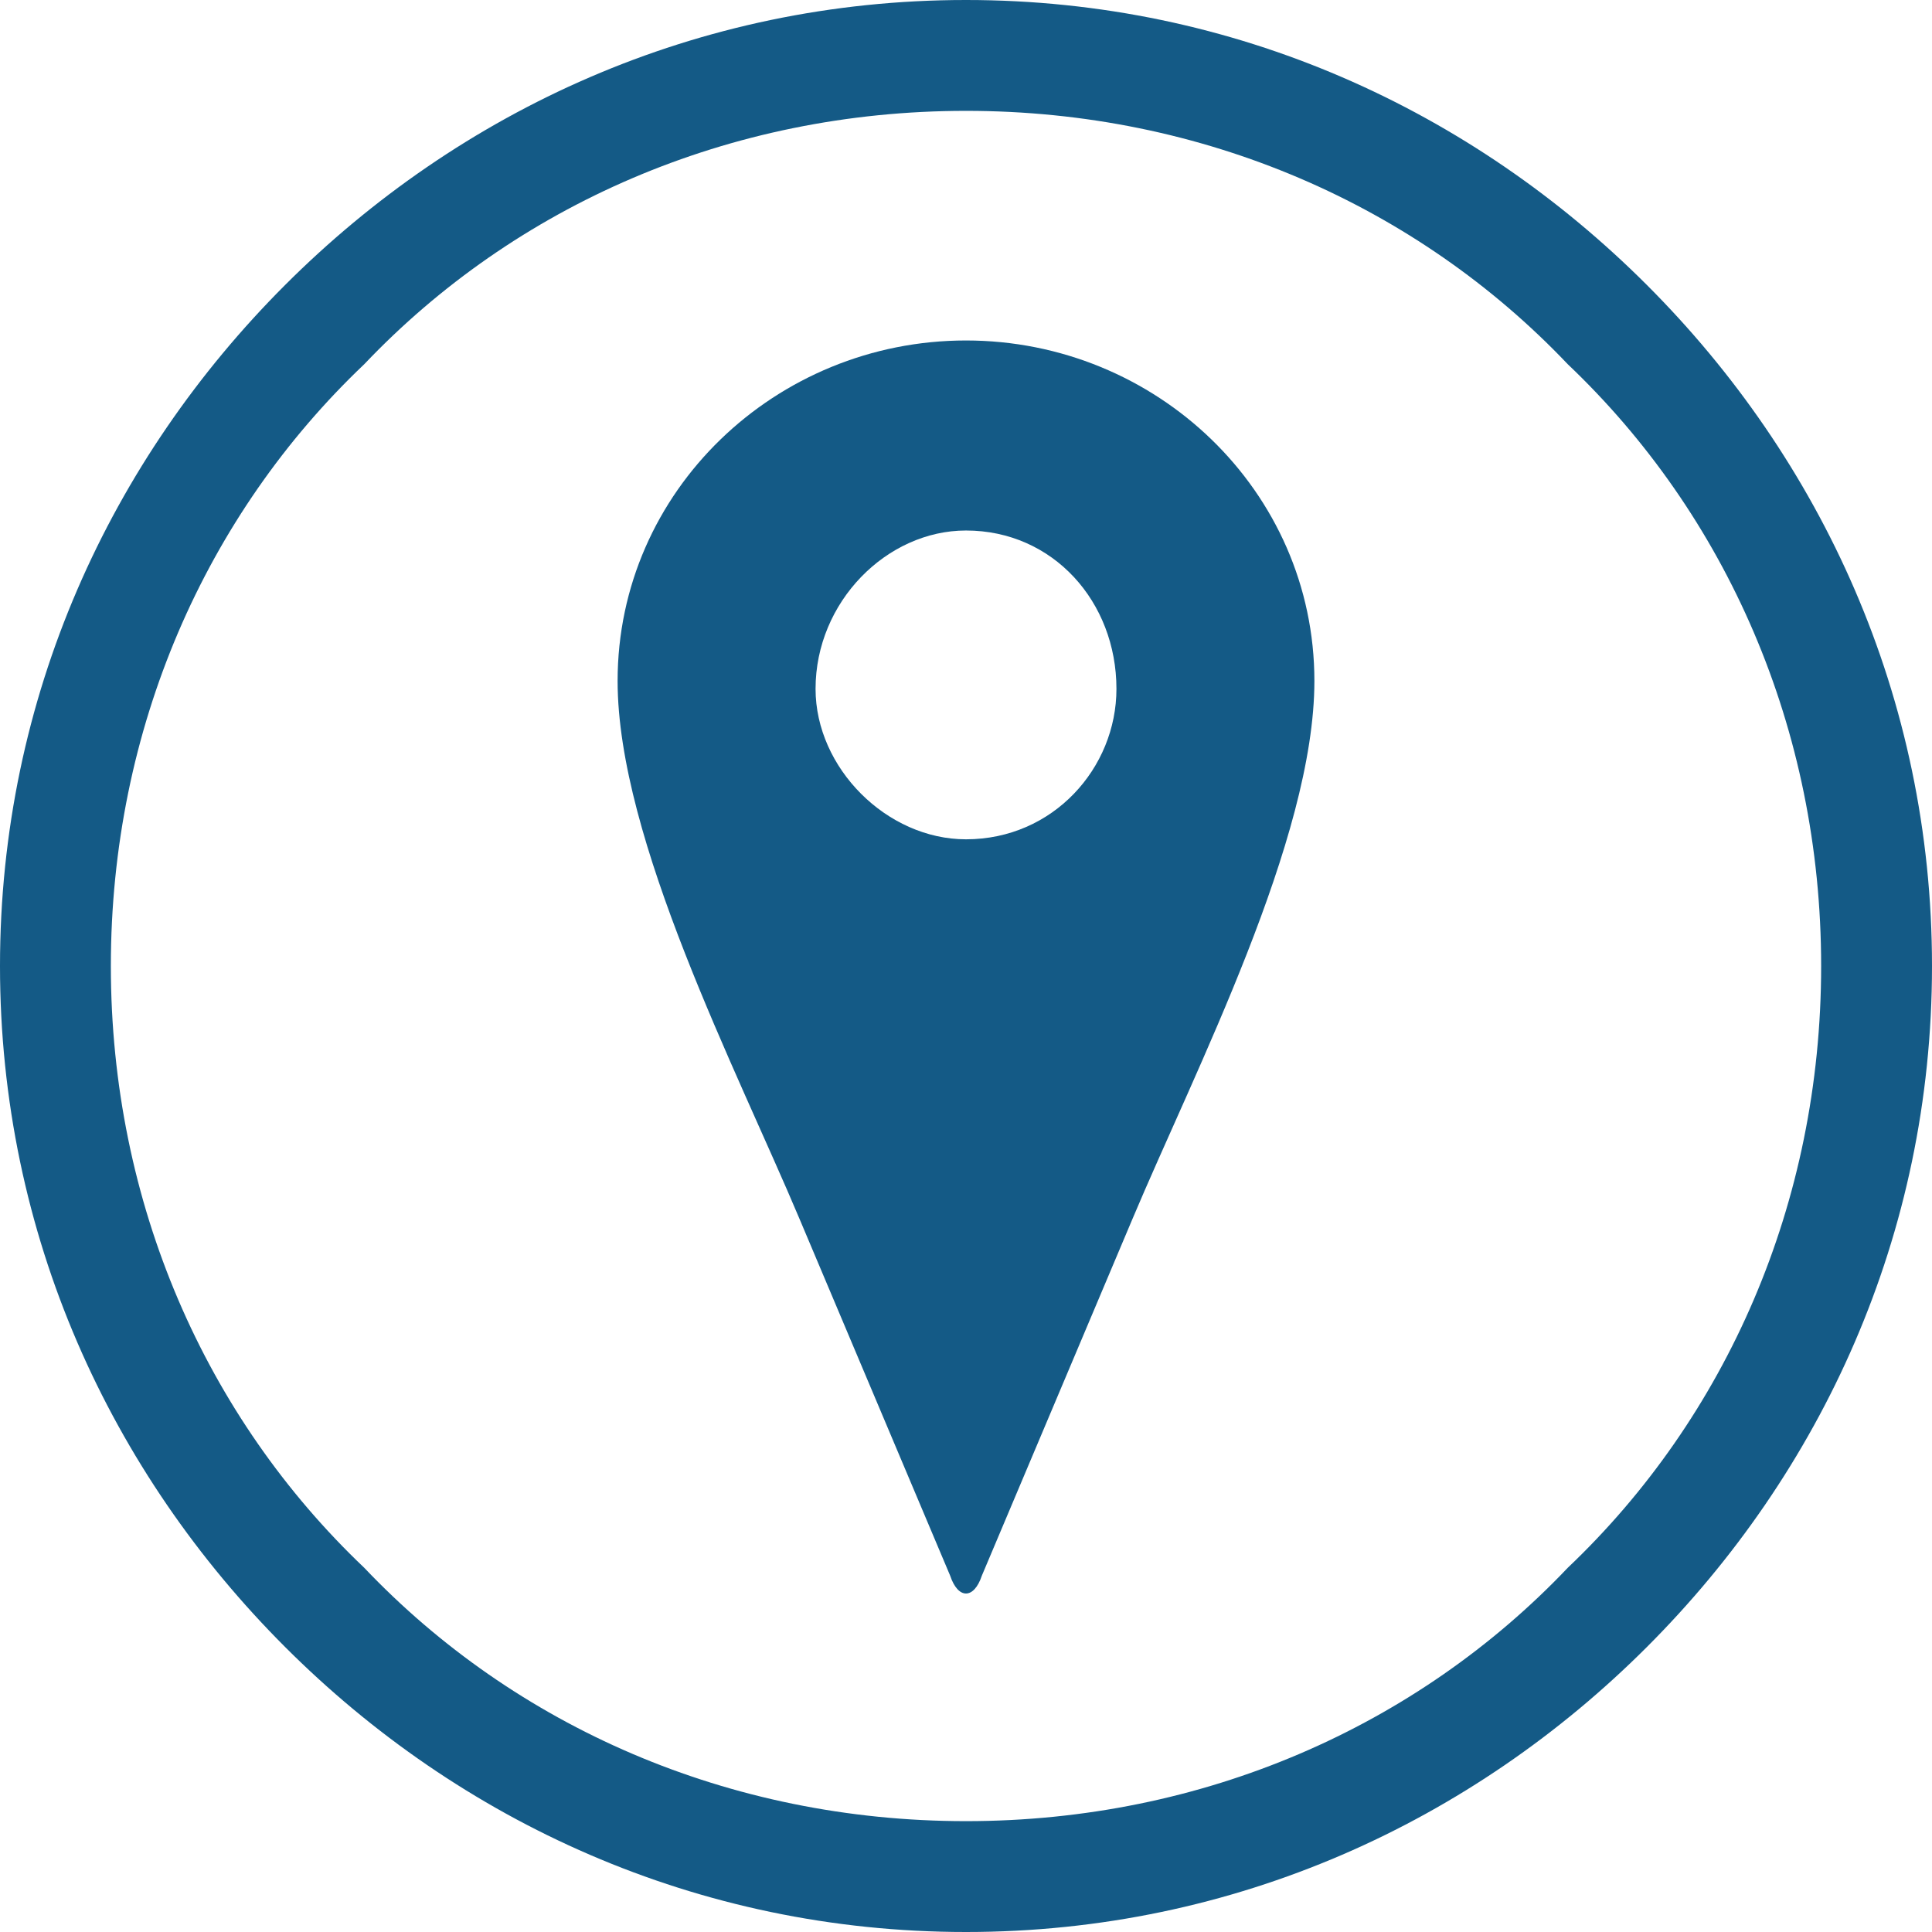
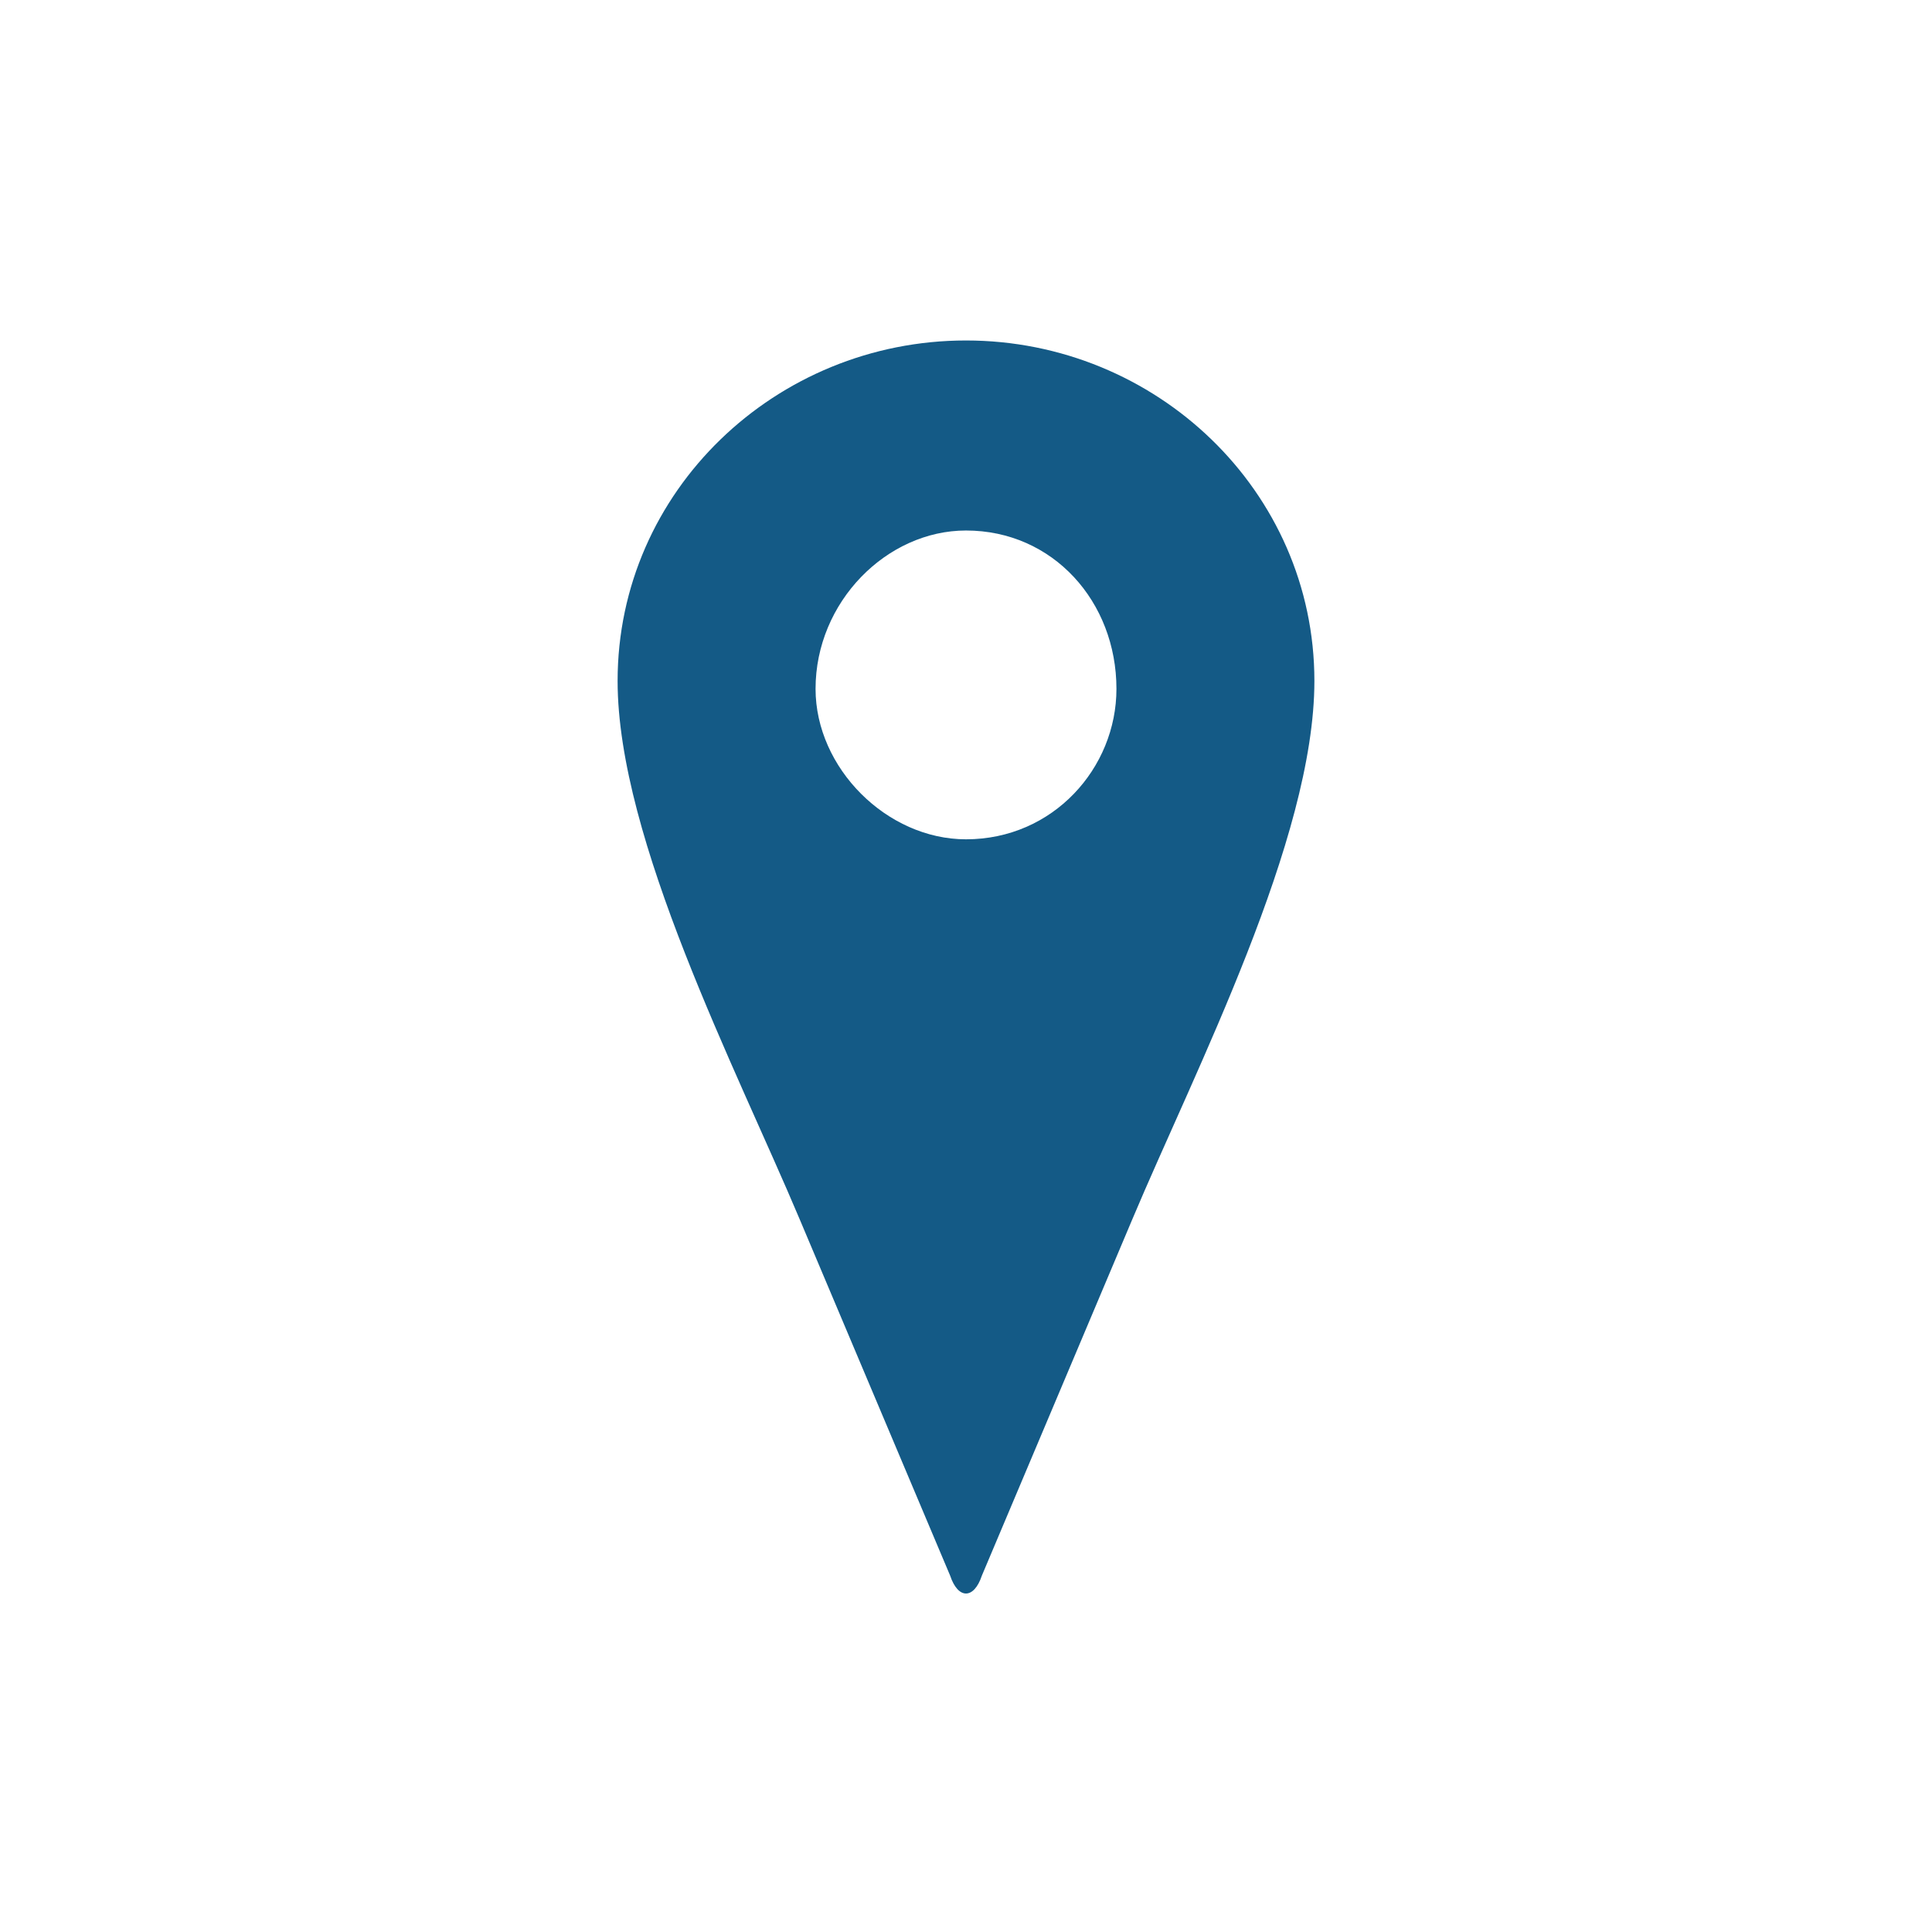
<svg xmlns="http://www.w3.org/2000/svg" clip-rule="evenodd" fill="#000000" fill-rule="evenodd" height="244" image-rendering="optimizeQuality" preserveAspectRatio="xMidYMid meet" shape-rendering="geometricPrecision" text-rendering="geometricPrecision" version="1" viewBox="0.0 0.0 244.0 244.0" width="244" zoomAndPan="magnify">
  <g>
    <g>
      <g id="change1_1">
-         <path d="M122 0c34,0 64,14 86,36 22,22 36,52 36,86 0,34 -14,64 -36,86 -22,22 -52,36 -86,36 -34,0 -64,-14 -86,-36 -22,-22 -36,-52 -36,-86 0,-34 14,-64 36,-86 22,-22 52,-36 86,-36zm76 46c-19,-20 -46,-32 -76,-32 -30,0 -57,12 -76,32 -20,19 -32,46 -32,76 0,30 12,57 32,76 19,20 46,32 76,32 30,0 57,-12 76,-32 20,-19 32,-46 32,-76 0,-30 -12,-57 -32,-76z" fill="#145a86" fill-rule="nonzero" />
-       </g>
+         </g>
      <g id="change2_1">
-         <path d="M122 43c24,0 44,19 44,43 0,20 -15,49 -23,68l-19 45c-1,3 -3,3 -4,0l-19 -45c-8,-19 -23,-48 -23,-68 0,-24 20,-43 44,-43zm0 24c11,0 19,9 19,20 0,10 -8,19 -19,19 -10,0 -19,-9 -19,-19 0,-11 9,-20 19,-20z" fill="#145a86" />
+         <path d="M122 43c24,0 44,19 44,43 0,20 -15,49 -23,68l-19 45c-1,3 -3,3 -4,0l-19 -45c-8,-19 -23,-48 -23,-68 0,-24 20,-43 44,-43m0 24c11,0 19,9 19,20 0,10 -8,19 -19,19 -10,0 -19,-9 -19,-19 0,-11 9,-20 19,-20z" fill="#145a86" />
      </g>
    </g>
  </g>
</svg>